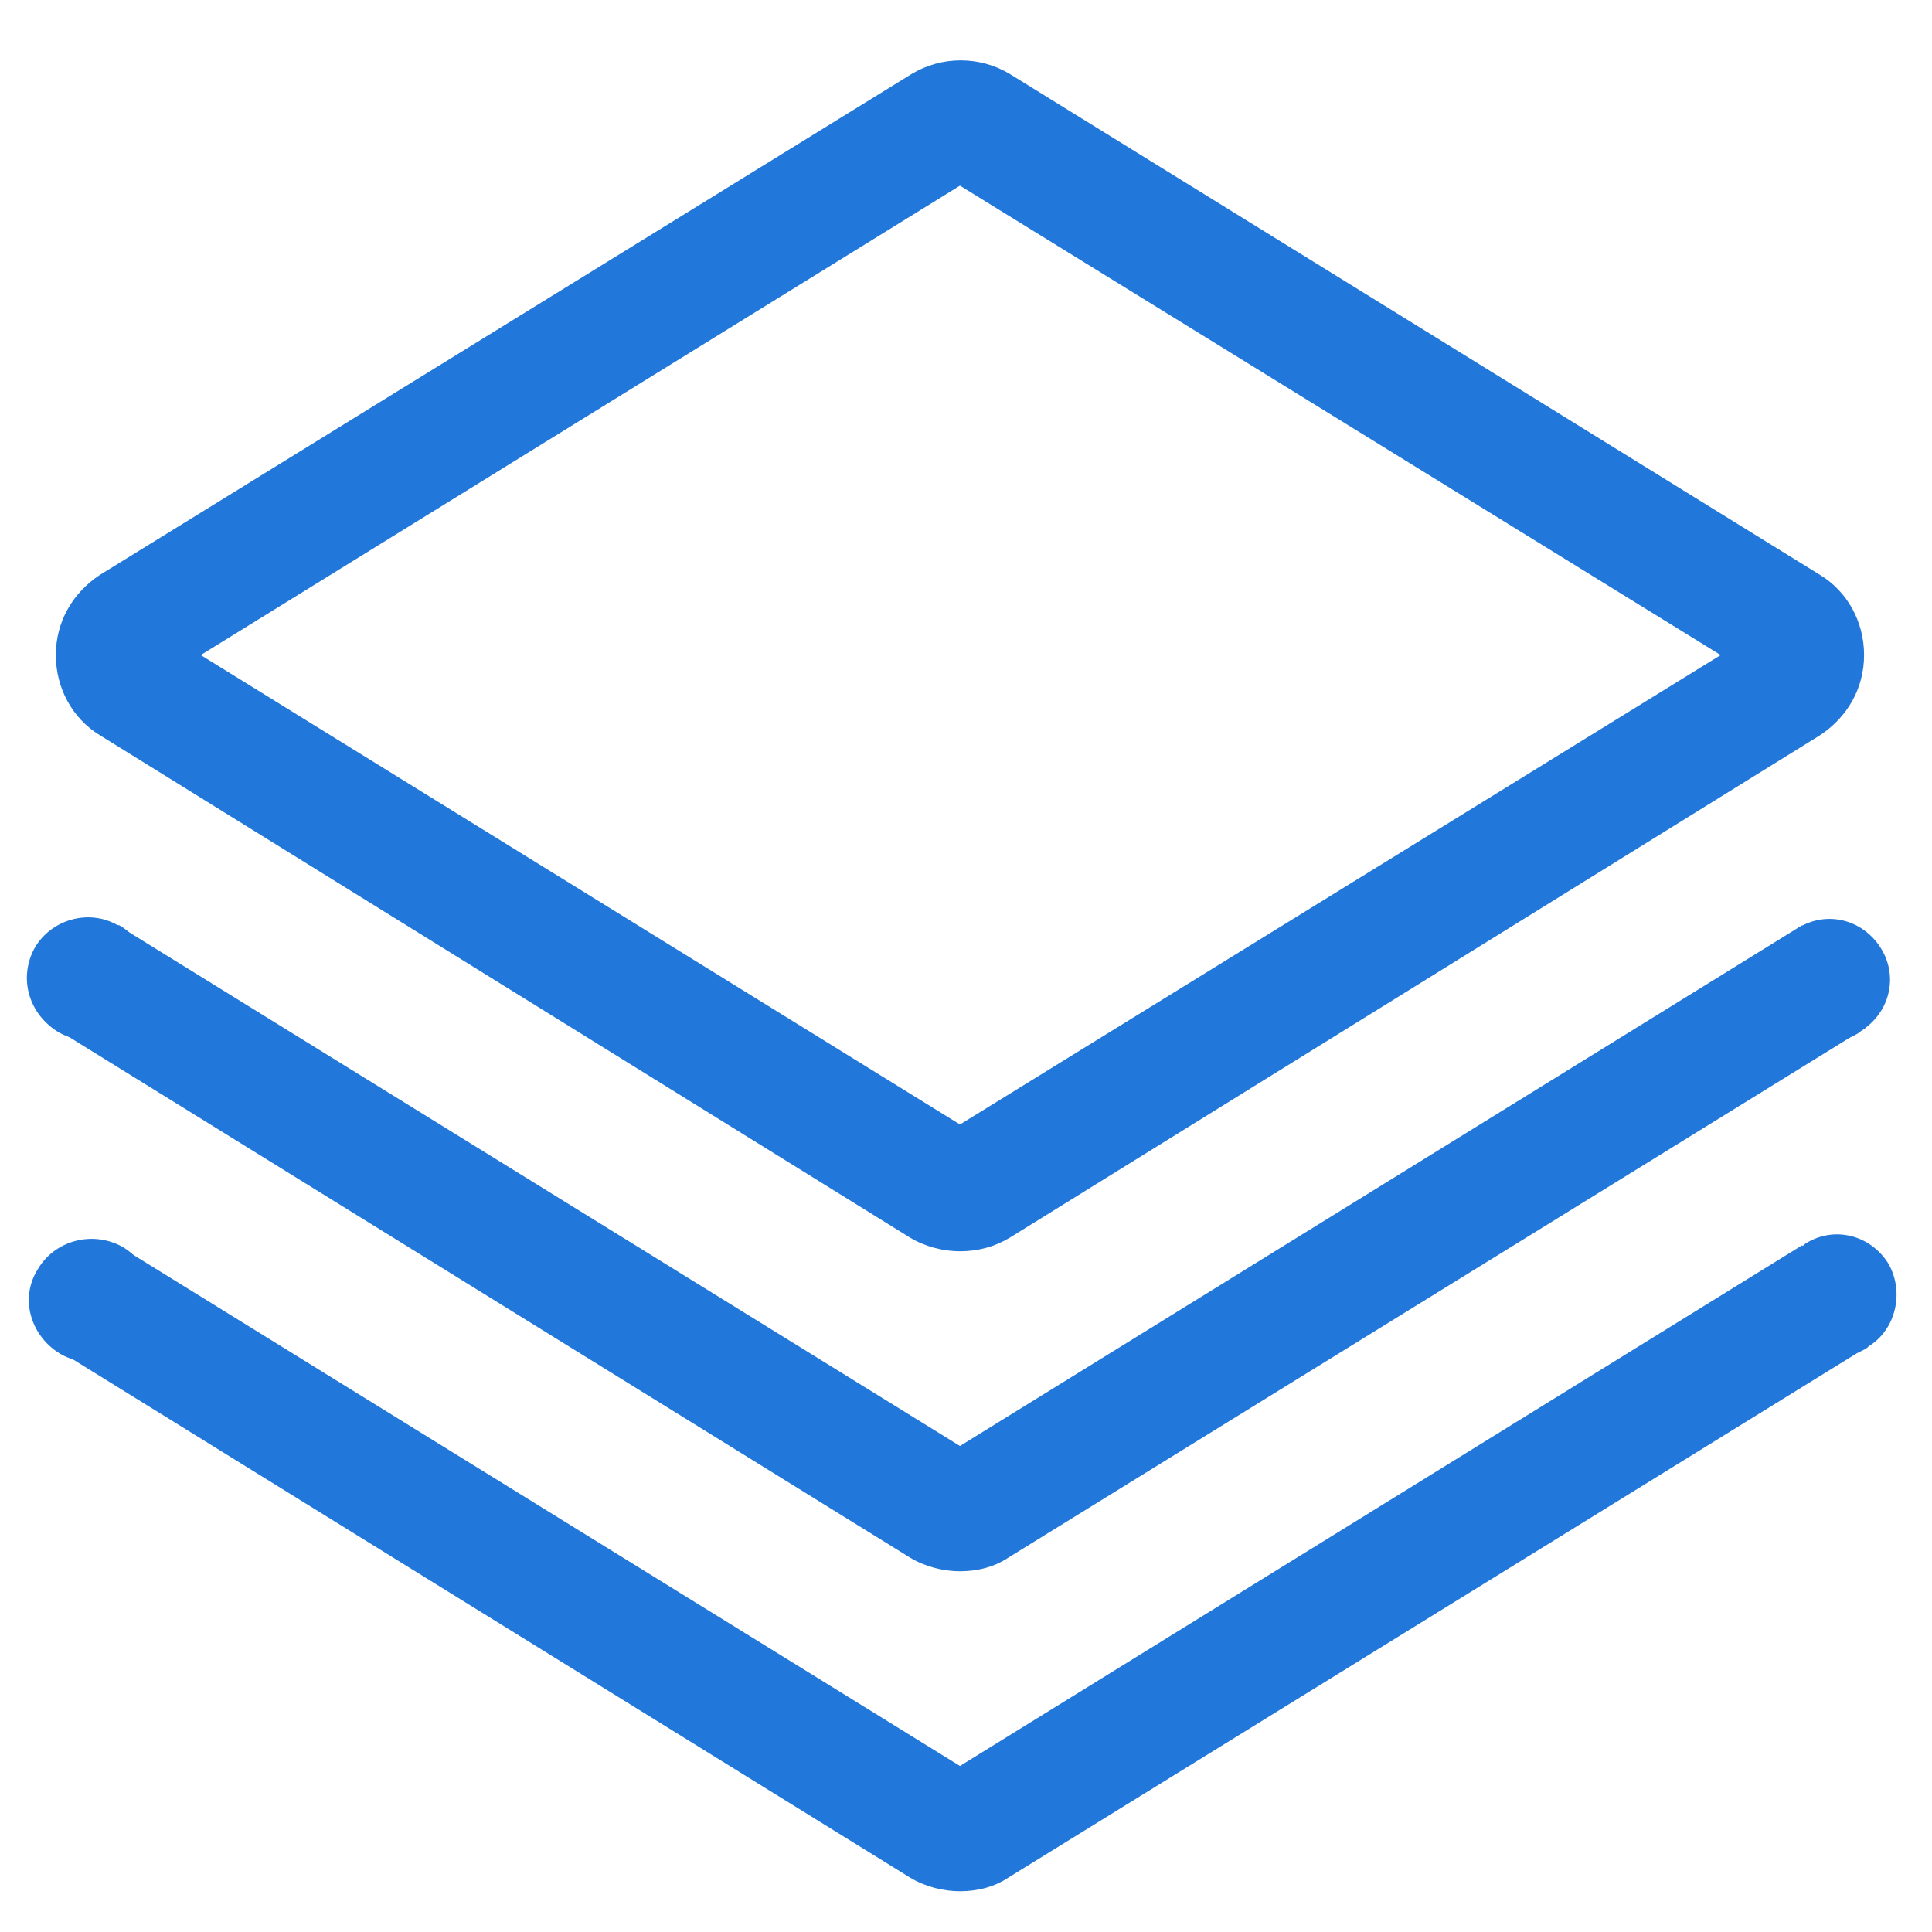
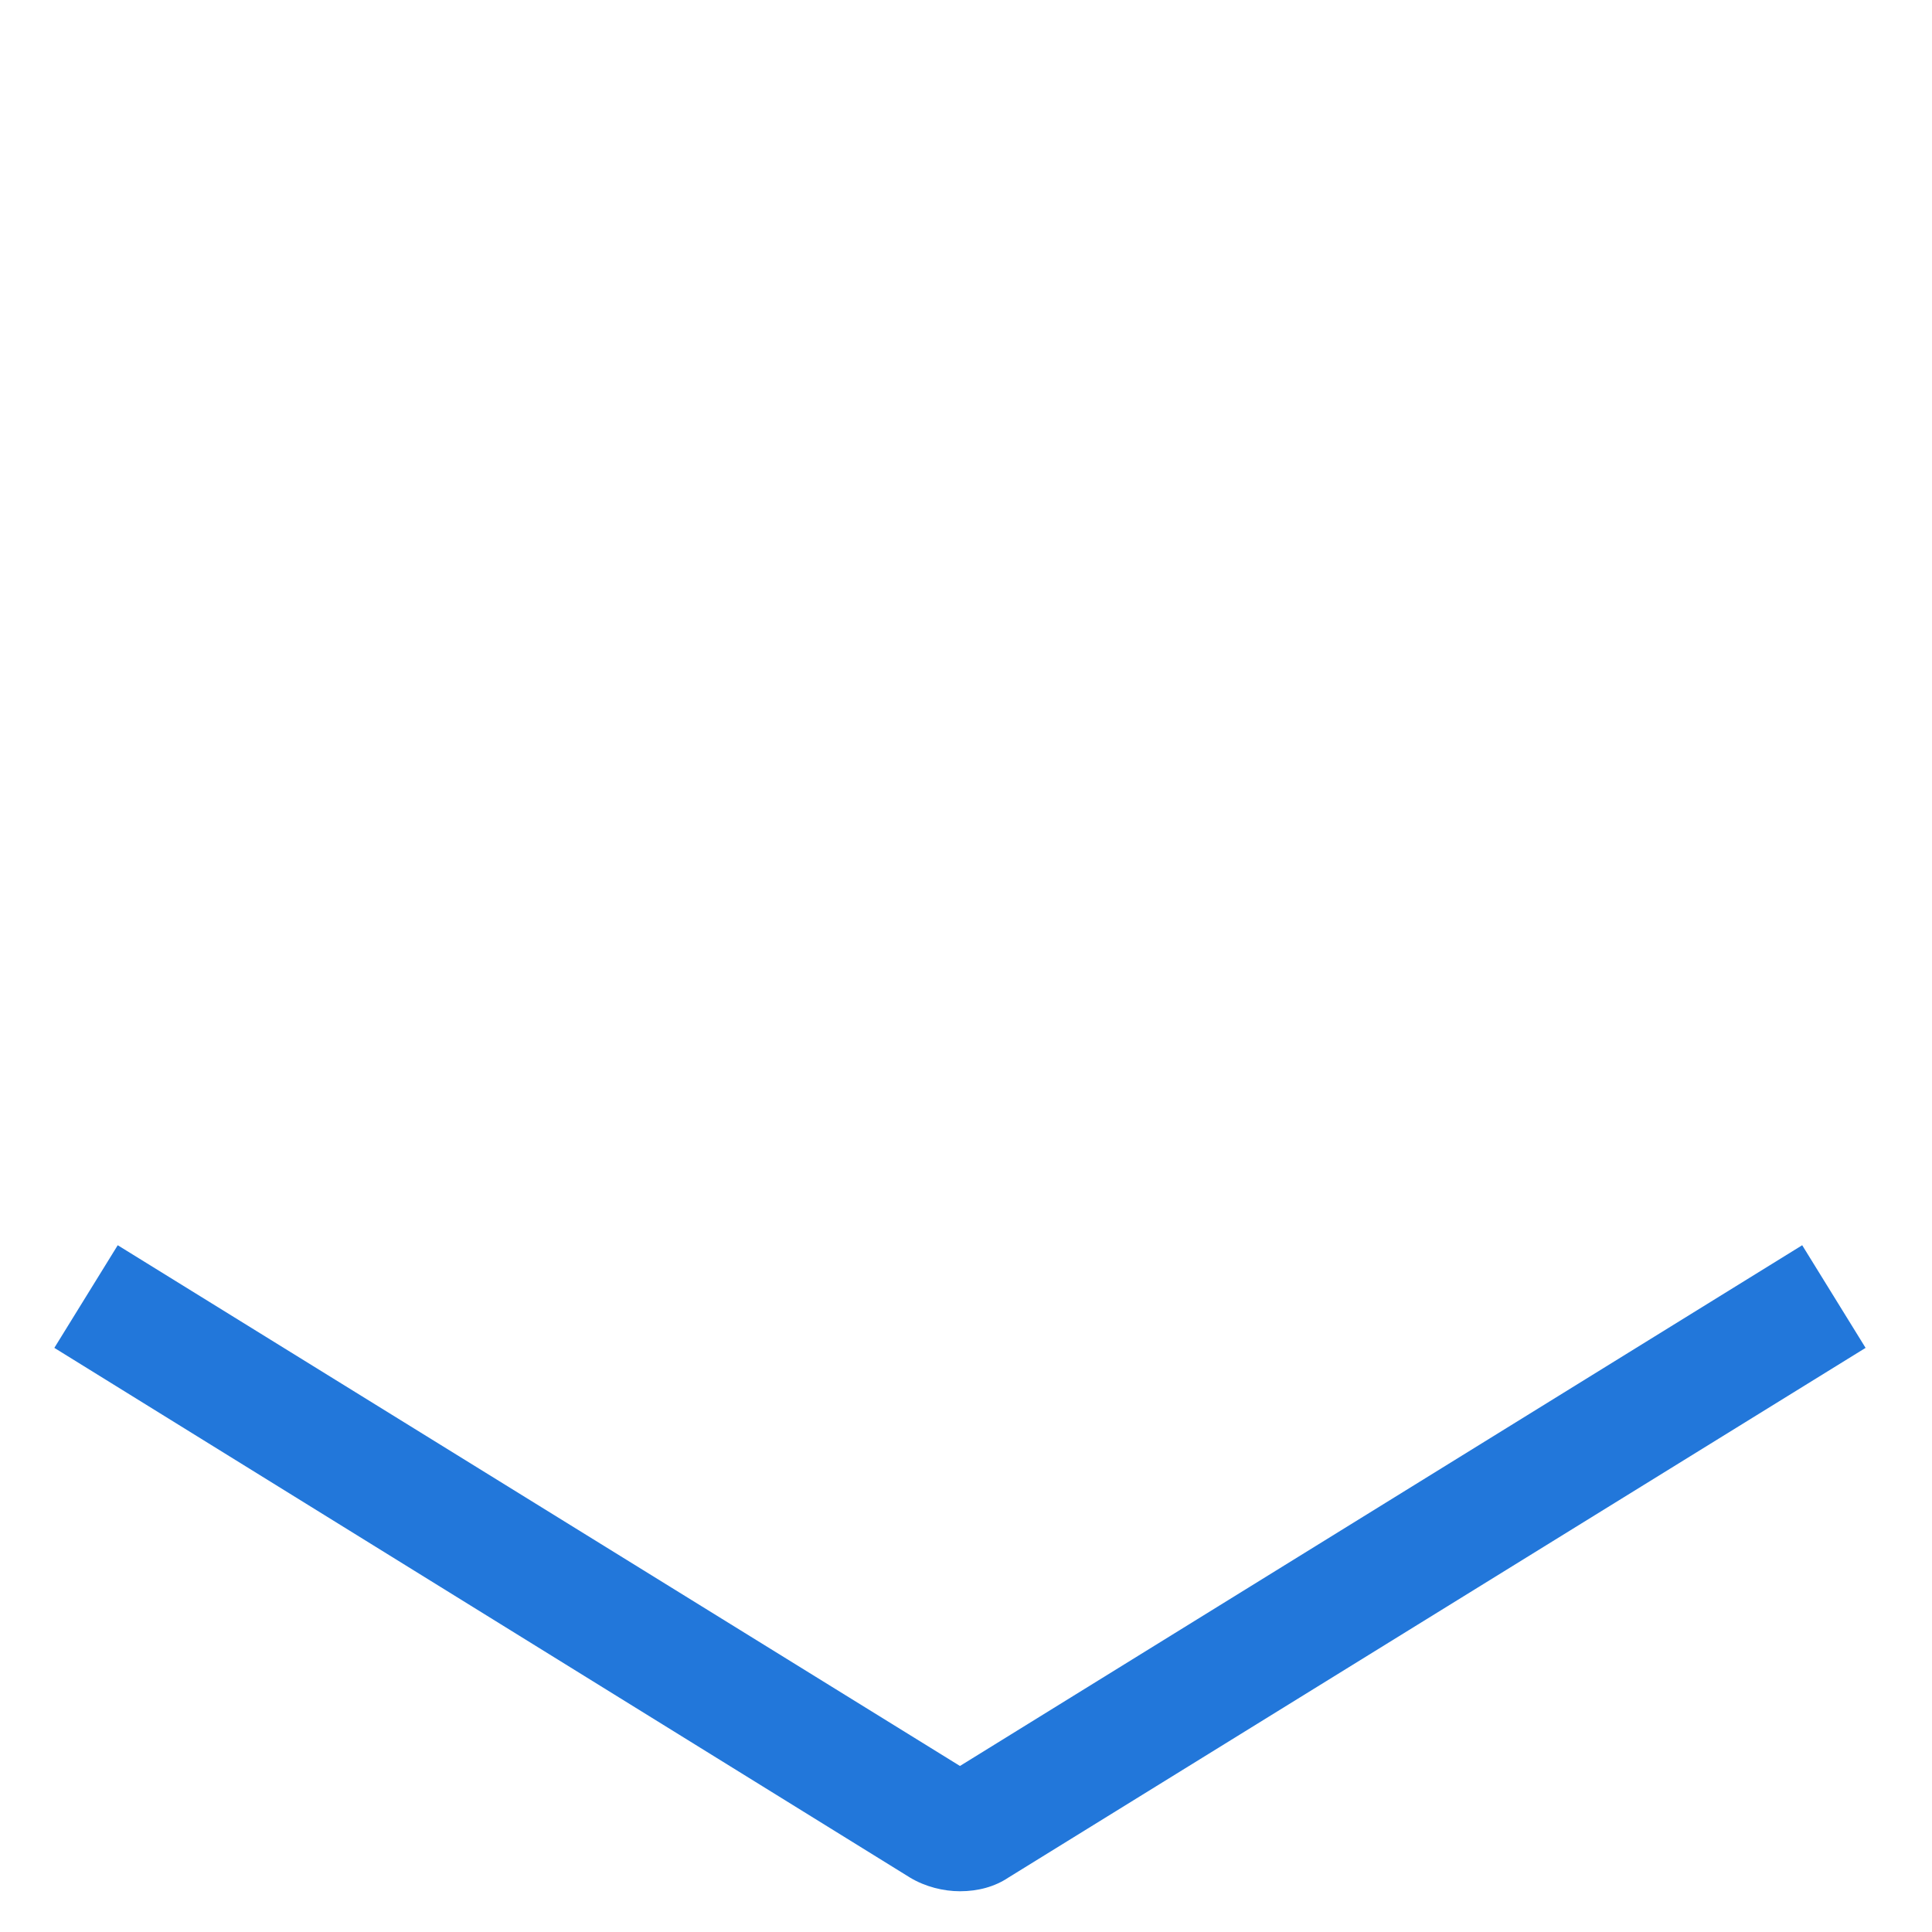
<svg xmlns="http://www.w3.org/2000/svg" t="1717059987304" class="icon" viewBox="0 0 1024 1024" version="1.1" p-id="14622" width="1024" height="1024">
-   <path d="M508.8 663.2c-8.8 0-18.4-2.4-26.4-7.2L52.8 389.6c-14.4-8.8-23.2-24.8-23.2-42.4 0-17.6 8.8-32.8 23.2-42.4L483.2 39.2c16-9.6 36-9.6 52 0l429.6 265.6c14.4 8.8 23.2 24.8 23.2 42.4 0 17.6-8.8 32.8-23.2 42.4L535.2 656c-8 4.8-16.8 7.2-26.4 7.2zM106.4 347.2l402.4 248.8L912 347.2 508.8 98.4 106.4 347.2z m825.6-12c-0.8 0-0.8 0 0 0z" fill="#2277DA" p-id="14623" />
-   <path d="M508.8 832.8c-8.8 0-18.4-2.4-26.4-7.2L28.8 544.8l33.6-54.4 446.4 276 446.4-276 33.6 54.4-454.4 280.8c-7.2 4.8-16 7.2-25.6 7.2z" fill="#2277DA" p-id="14624" />
  <path d="M508.8 1002.4c-8.8 0-18.4-2.4-26.4-7.2L28.8 714.4l33.6-54.4L508.8 936l446.4-276 33.6 54.4-454.4 280.8c-7.2 4.8-16 7.2-25.6 7.2z" fill="#2277DA" p-id="14625" />
-   <path d="M32 717.6c-16-9.6-21.6-29.6-12-44.8 8.8-15.2 28.8-20.8 44.8-12 15.2 8.8 20.8 28.8 12 44.8-9.6 15.2-29.6 20.8-44.8 12zM31.2 547.2c-16-9.6-21.6-28.8-12.8-44.8 8.8-15.2 28.8-20.8 44-12h0.8c15.2 8.8 20.8 28.8 12 44-8.8 16.8-28 21.6-44 12.8zM986.4 546.4l-0.8 0.8c-15.2 9.6-34.4 4.8-44-10.4-9.6-15.2-4.8-34.4 10.4-44l0.8-0.8c15.2-9.6 34.4-4.8 44 10.4 9.6 15.2 4.8 34.4-10.4 44zM990.4 713.6l-0.8 0.8c-15.2 9.6-34.4 4.8-44-10.4-9.6-15.2-4.8-34.4 10.4-44l0.8-0.8c15.2-9.6 34.4-4.8 44 10.4 8.8 15.2 4 35.2-10.4 44z" fill="#2277DA" p-id="14626" />
</svg>